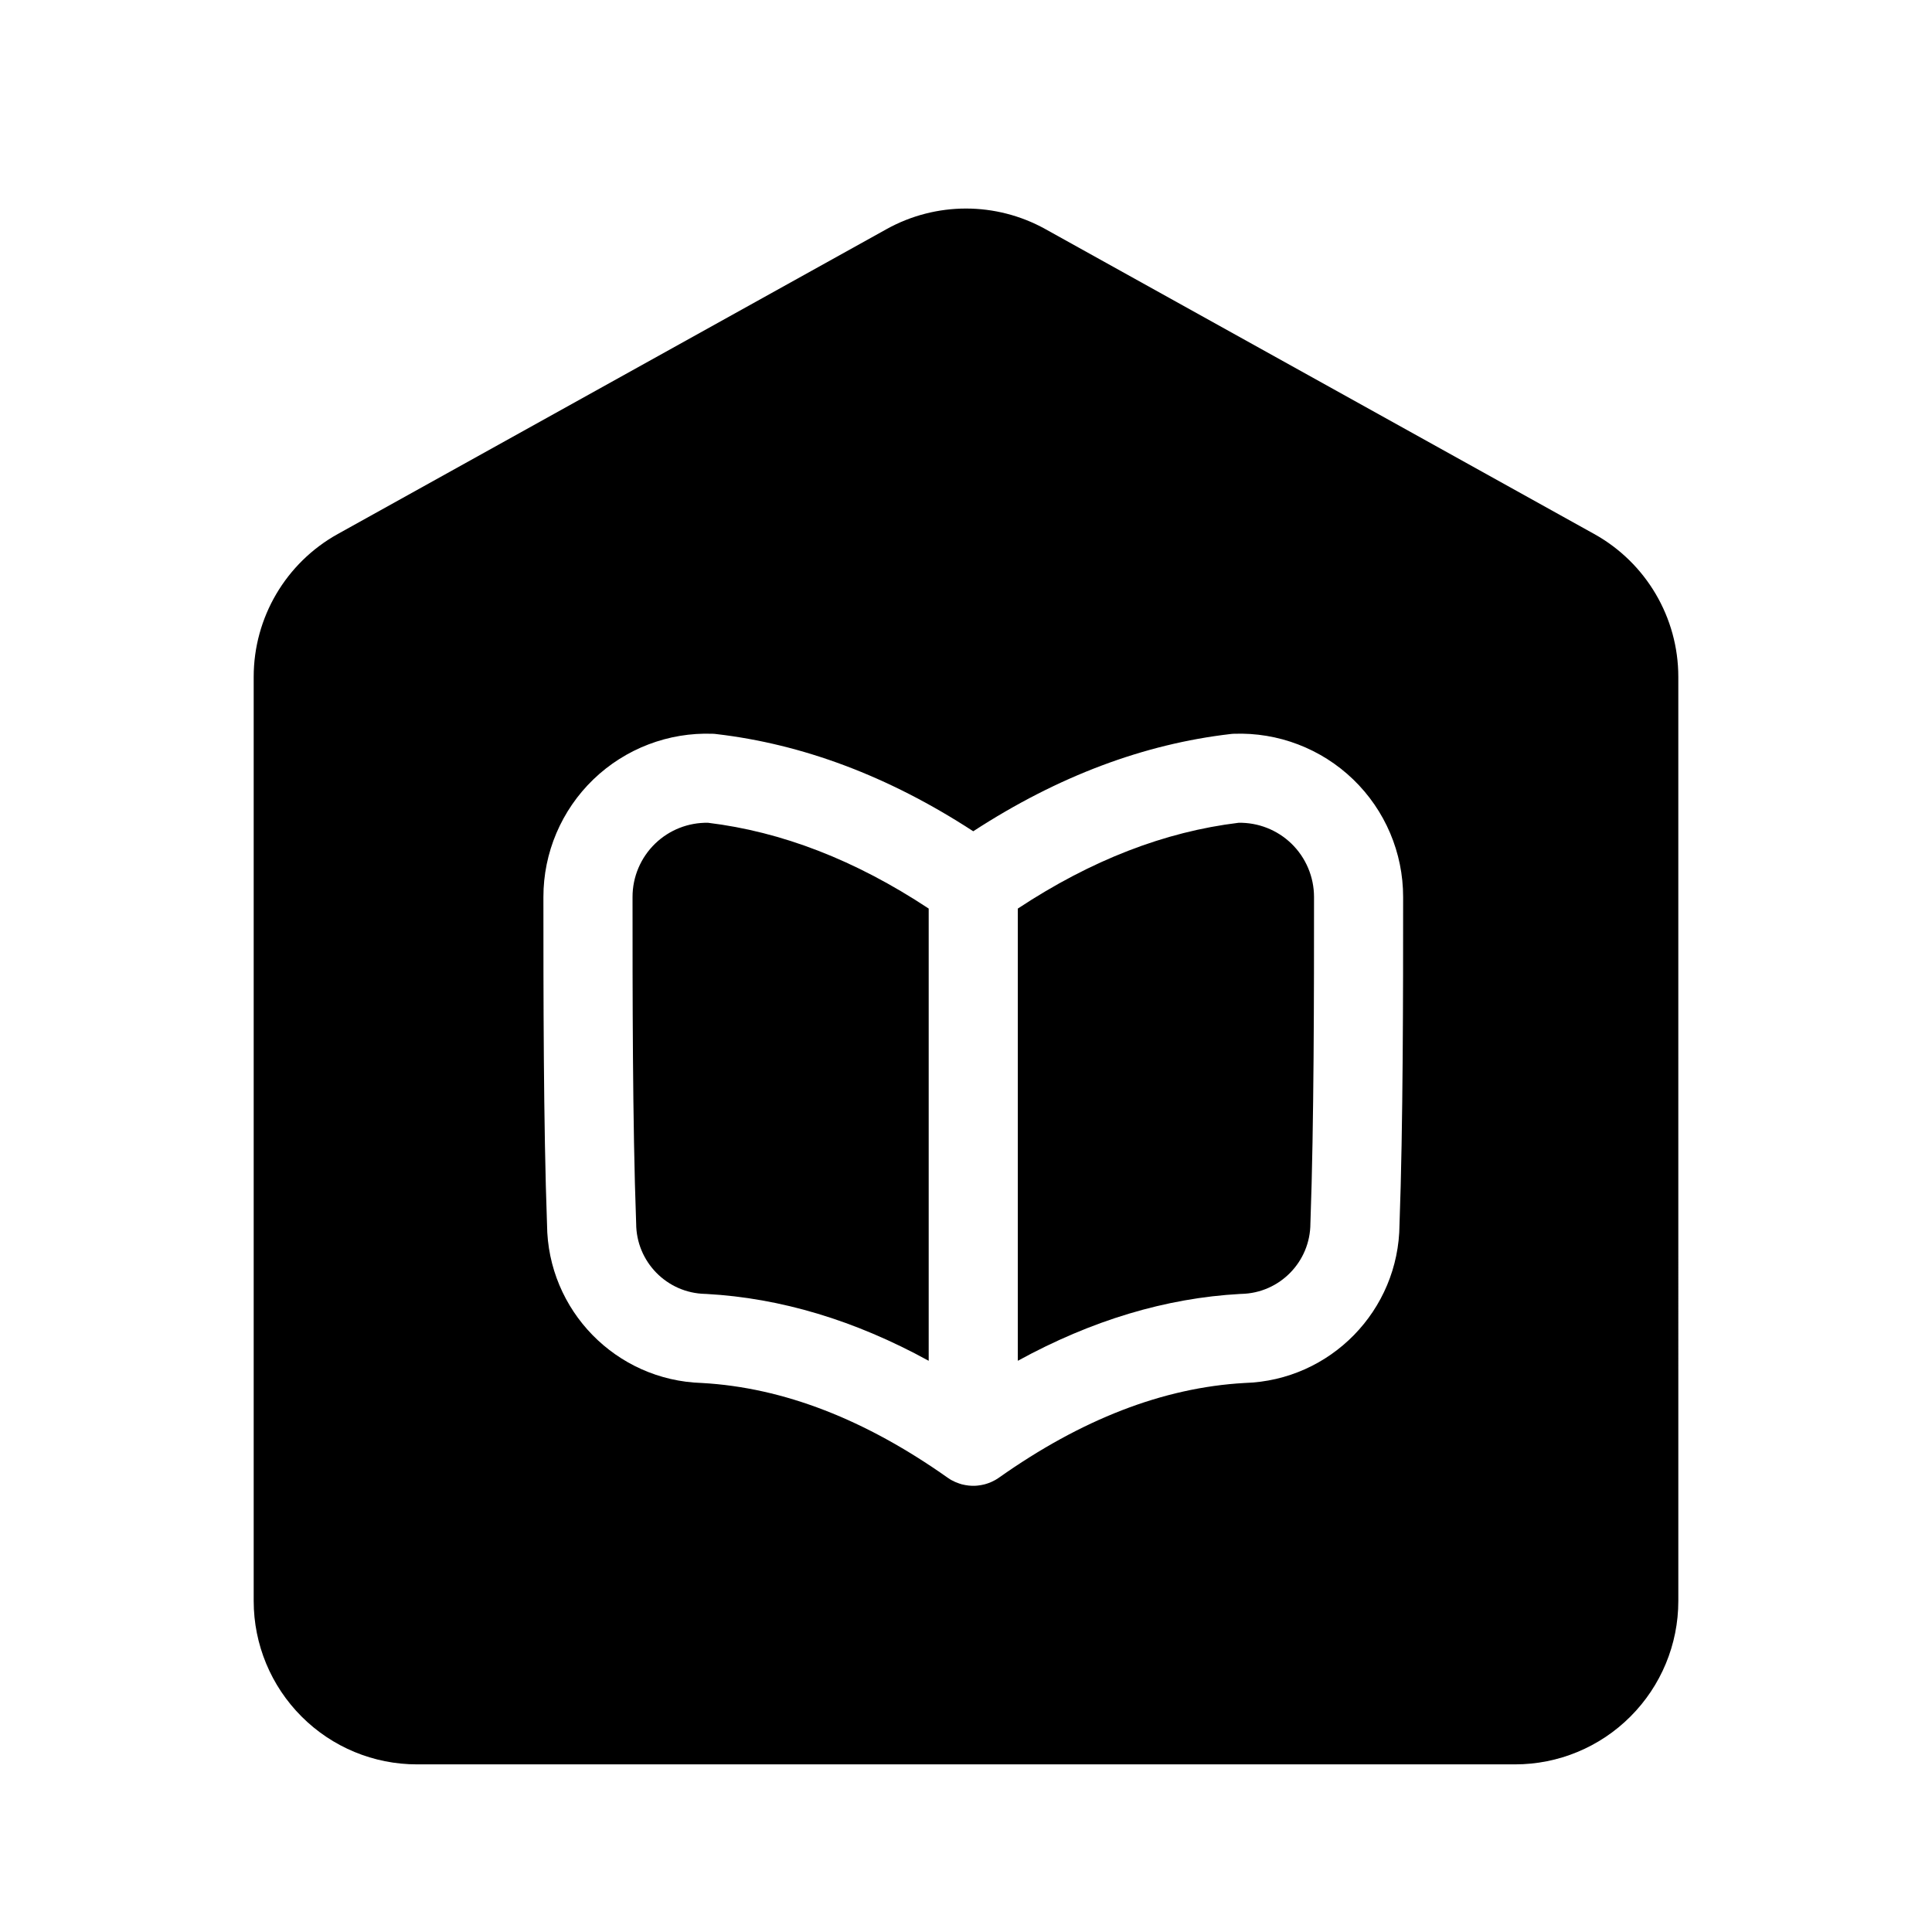
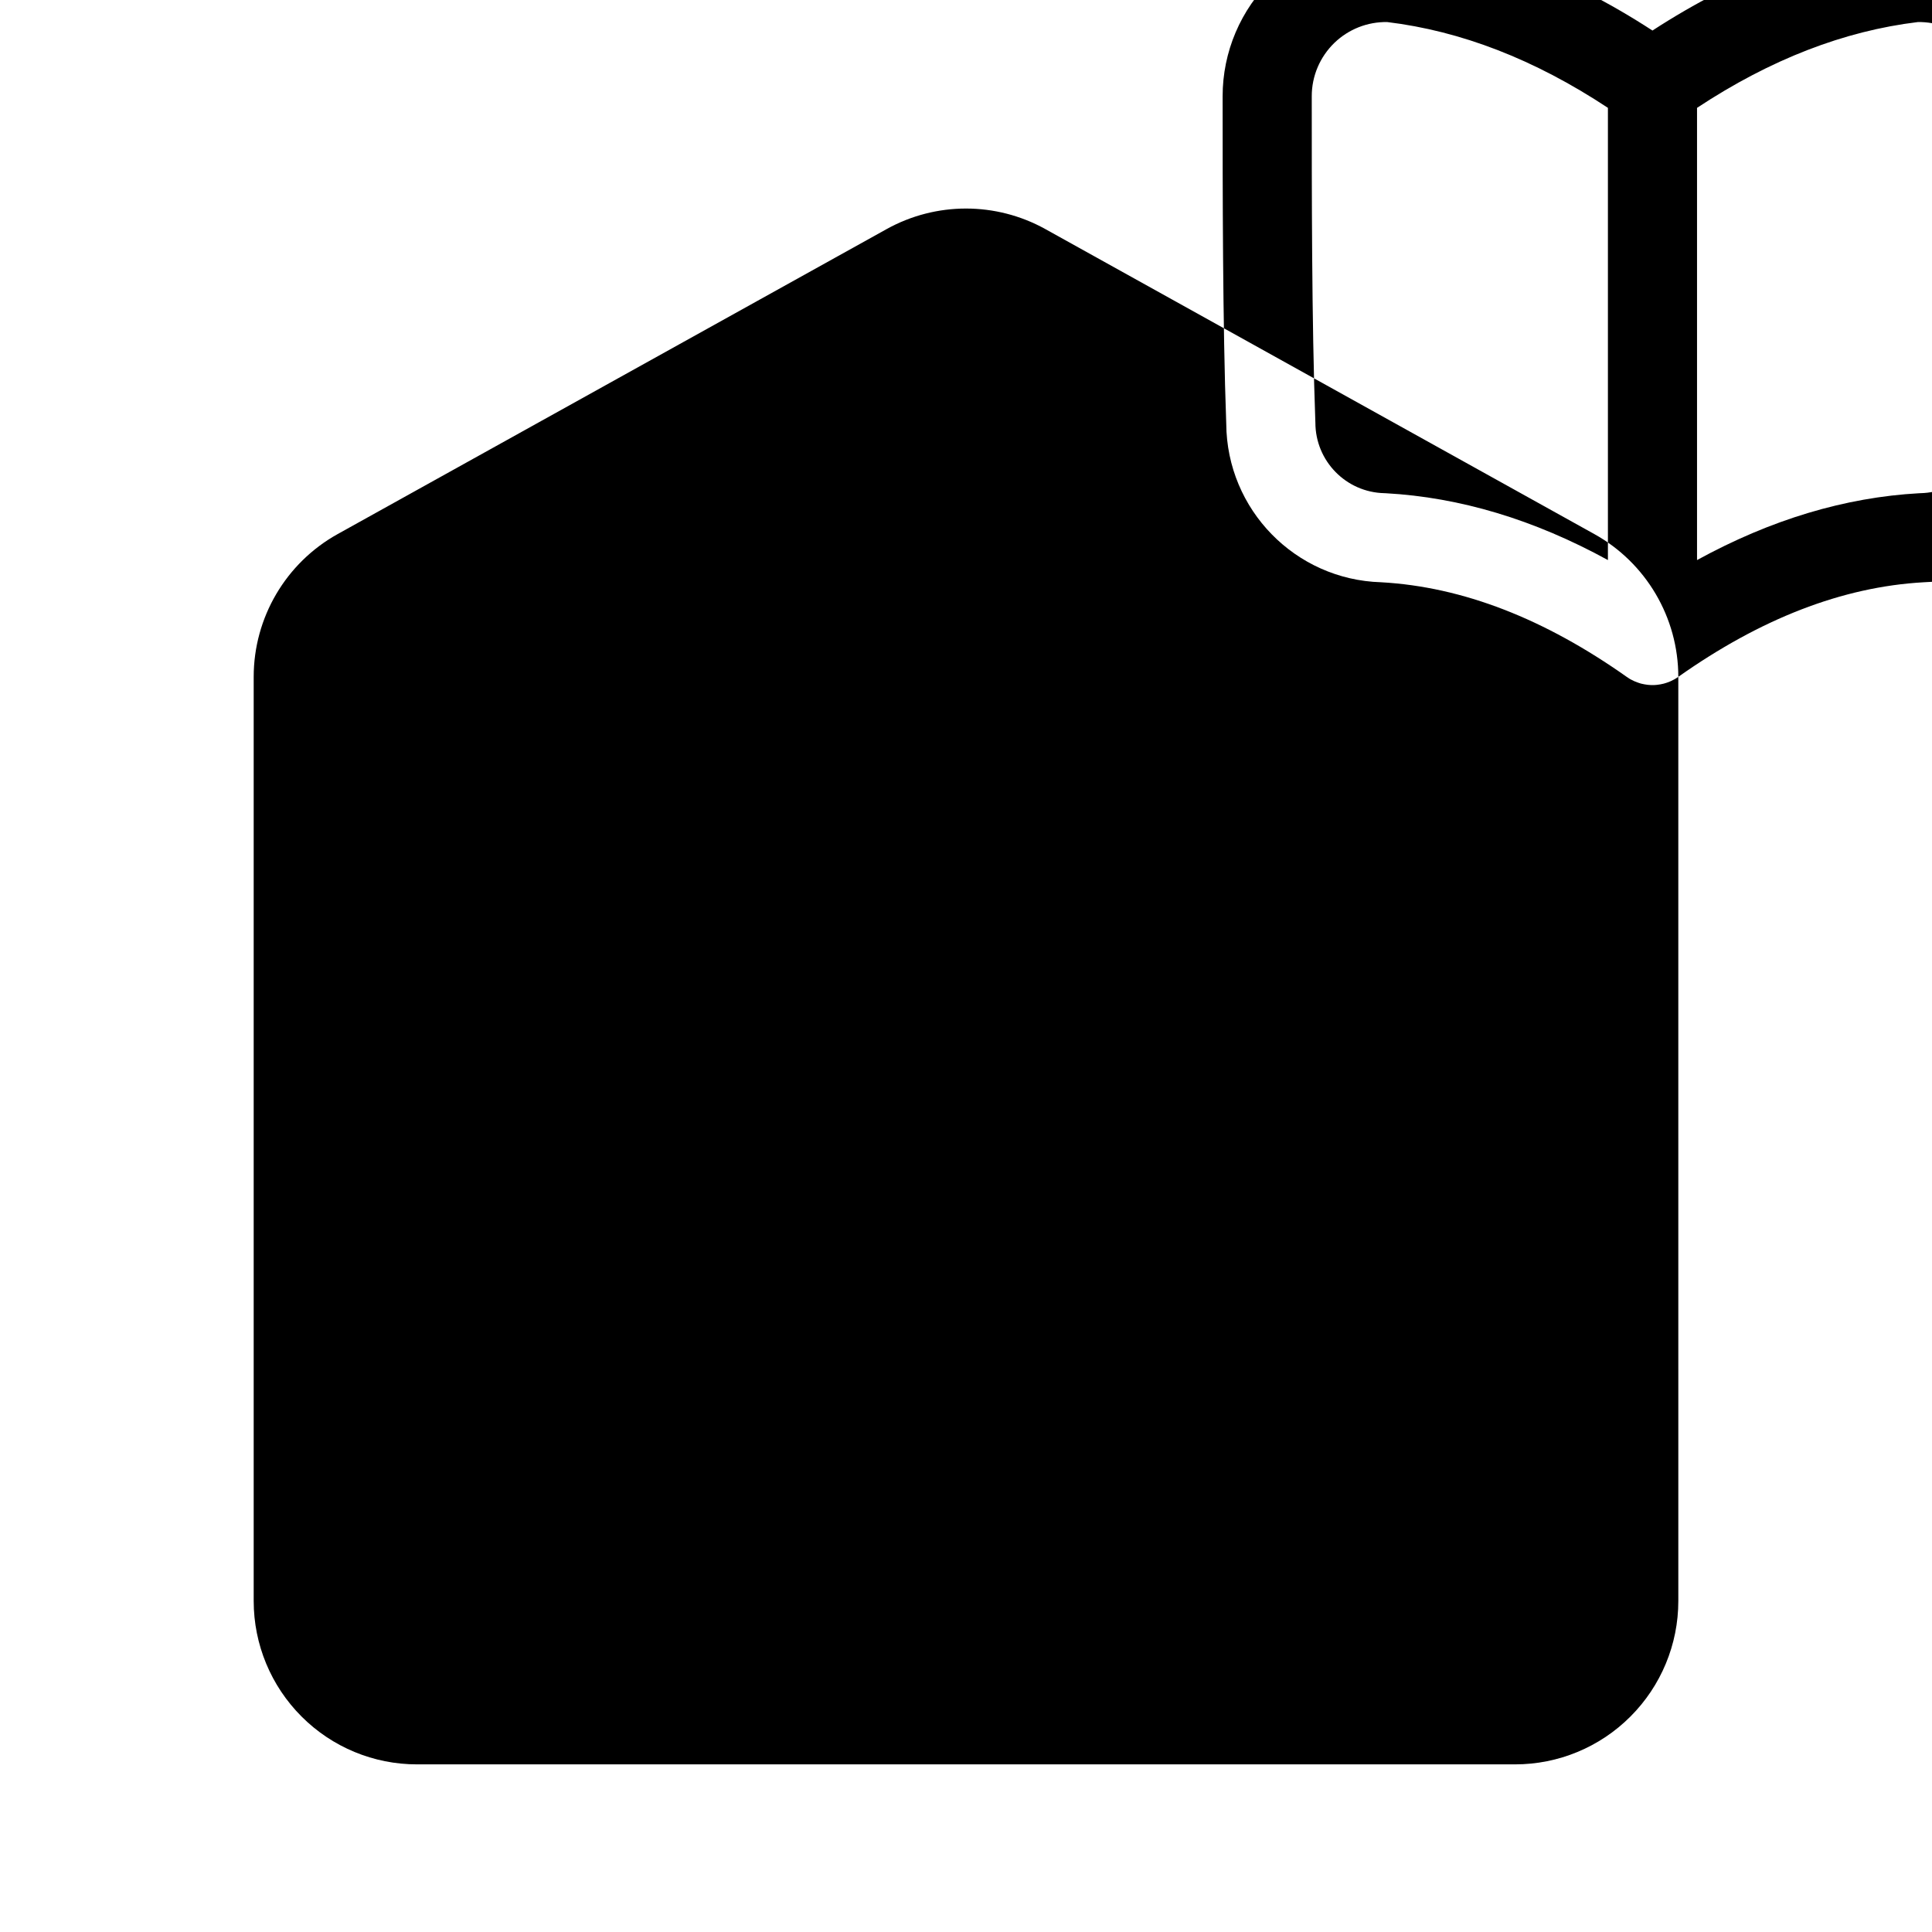
<svg xmlns="http://www.w3.org/2000/svg" fill="#000000" width="800px" height="800px" version="1.1" viewBox="144 144 512 512">
-   <path d="m588.77 323.37c0-15.711-8.535-30.211-22.277-37.848-33.977-18.879-112.29-62.379-145.46-80.812-13.082-7.258-28.984-7.258-42.066 0-33.172 18.438-111.48 61.938-145.46 80.812-13.746 7.637-22.277 22.137-22.277 37.848v244.91c0 11.492 4.566 22.5 12.691 30.621 8.109 8.125 19.129 12.691 30.605 12.676h290.95c11.477 0.016 22.5-4.551 30.605-12.676 8.125-8.125 12.691-19.129 12.691-30.621zm-180 212.2c21.711-15.336 43.359-23.852 65.07-25.066 22.75-0.676 40.871-19.238 41.043-41.988 0.961-26.184 0.961-62.141 0.961-86.781 0.016-11.762-4.769-23.02-13.242-31.188-8.469-8.156-19.902-12.531-31.66-12.09-0.316 0.016-0.629 0.031-0.93 0.078-22.656 2.644-45.391 10.988-68.094 25.758-22.688-14.77-45.422-23.113-68.078-25.758-0.301-0.047-0.613-0.062-0.93-0.078-11.762-0.441-23.191 3.938-31.66 12.09-8.469 8.172-13.258 19.43-13.242 31.188 0 24.641 0 60.598 0.961 86.781 0.156 22.75 18.293 41.312 41.027 41.988 21.727 1.211 43.375 9.73 65.086 25.066l0.379 0.25 0.332 0.219 0.172 0.109 0.172 0.094c0.645 0.363 1.34 0.66 2.047 0.898l0.395 0.125 0.188 0.062 0.172 0.047c0.582 0.141 1.18 0.25 1.762 0.316l0.234 0.016 0.395 0.031 0.41 0.016h0.395l0.441-0.016 0.379-0.031 0.172-0.016c0.598-0.062 1.18-0.172 1.762-0.316l0.219-0.062 0.363-0.109 0.188-0.062c0.707-0.219 1.387-0.535 2.047-0.898l0.363-0.219 0.172-0.094 0.156-0.109c0.125-0.078 0.234-0.156 0.363-0.25zm63.449-173.52c-19.492 2.363-38.965 9.84-58.488 22.734v119.84c19.617-10.754 39.266-16.625 58.867-17.711l0.379-0.016c10.172-0.219 18.293-8.535 18.293-18.703l0.016-0.441c0.945-25.93 0.945-61.605 0.945-86.027 0-5.352-2.172-10.469-6.016-14.184-3.762-3.621-8.785-5.59-13.996-5.496zm-82.105 22.734v119.84c-19.602-10.754-39.25-16.625-58.852-17.711l-0.379-0.016c-10.172-0.219-18.293-8.535-18.293-18.703l-0.016-0.441c-0.961-25.93-0.945-61.605-0.945-86.027-0.016-5.352 2.172-10.469 6.016-14.184 3.762-3.621 8.785-5.59 13.996-5.496 19.477 2.363 38.965 9.84 58.473 22.734z" fill-rule="evenodd" />
+   <path d="m588.77 323.37c0-15.711-8.535-30.211-22.277-37.848-33.977-18.879-112.29-62.379-145.46-80.812-13.082-7.258-28.984-7.258-42.066 0-33.172 18.438-111.48 61.938-145.46 80.812-13.746 7.637-22.277 22.137-22.277 37.848v244.91c0 11.492 4.566 22.5 12.691 30.621 8.109 8.125 19.129 12.691 30.605 12.676h290.95c11.477 0.016 22.5-4.551 30.605-12.676 8.125-8.125 12.691-19.129 12.691-30.621zc21.711-15.336 43.359-23.852 65.07-25.066 22.75-0.676 40.871-19.238 41.043-41.988 0.961-26.184 0.961-62.141 0.961-86.781 0.016-11.762-4.769-23.02-13.242-31.188-8.469-8.156-19.902-12.531-31.66-12.09-0.316 0.016-0.629 0.031-0.93 0.078-22.656 2.644-45.391 10.988-68.094 25.758-22.688-14.77-45.422-23.113-68.078-25.758-0.301-0.047-0.613-0.062-0.93-0.078-11.762-0.441-23.191 3.938-31.66 12.09-8.469 8.172-13.258 19.43-13.242 31.188 0 24.641 0 60.598 0.961 86.781 0.156 22.75 18.293 41.312 41.027 41.988 21.727 1.211 43.375 9.73 65.086 25.066l0.379 0.25 0.332 0.219 0.172 0.109 0.172 0.094c0.645 0.363 1.34 0.66 2.047 0.898l0.395 0.125 0.188 0.062 0.172 0.047c0.582 0.141 1.18 0.25 1.762 0.316l0.234 0.016 0.395 0.031 0.41 0.016h0.395l0.441-0.016 0.379-0.031 0.172-0.016c0.598-0.062 1.18-0.172 1.762-0.316l0.219-0.062 0.363-0.109 0.188-0.062c0.707-0.219 1.387-0.535 2.047-0.898l0.363-0.219 0.172-0.094 0.156-0.109c0.125-0.078 0.234-0.156 0.363-0.25zm63.449-173.52c-19.492 2.363-38.965 9.84-58.488 22.734v119.84c19.617-10.754 39.266-16.625 58.867-17.711l0.379-0.016c10.172-0.219 18.293-8.535 18.293-18.703l0.016-0.441c0.945-25.93 0.945-61.605 0.945-86.027 0-5.352-2.172-10.469-6.016-14.184-3.762-3.621-8.785-5.59-13.996-5.496zm-82.105 22.734v119.84c-19.602-10.754-39.25-16.625-58.852-17.711l-0.379-0.016c-10.172-0.219-18.293-8.535-18.293-18.703l-0.016-0.441c-0.961-25.93-0.945-61.605-0.945-86.027-0.016-5.352 2.172-10.469 6.016-14.184 3.762-3.621 8.785-5.59 13.996-5.496 19.477 2.363 38.965 9.84 58.473 22.734z" fill-rule="evenodd" />
</svg>